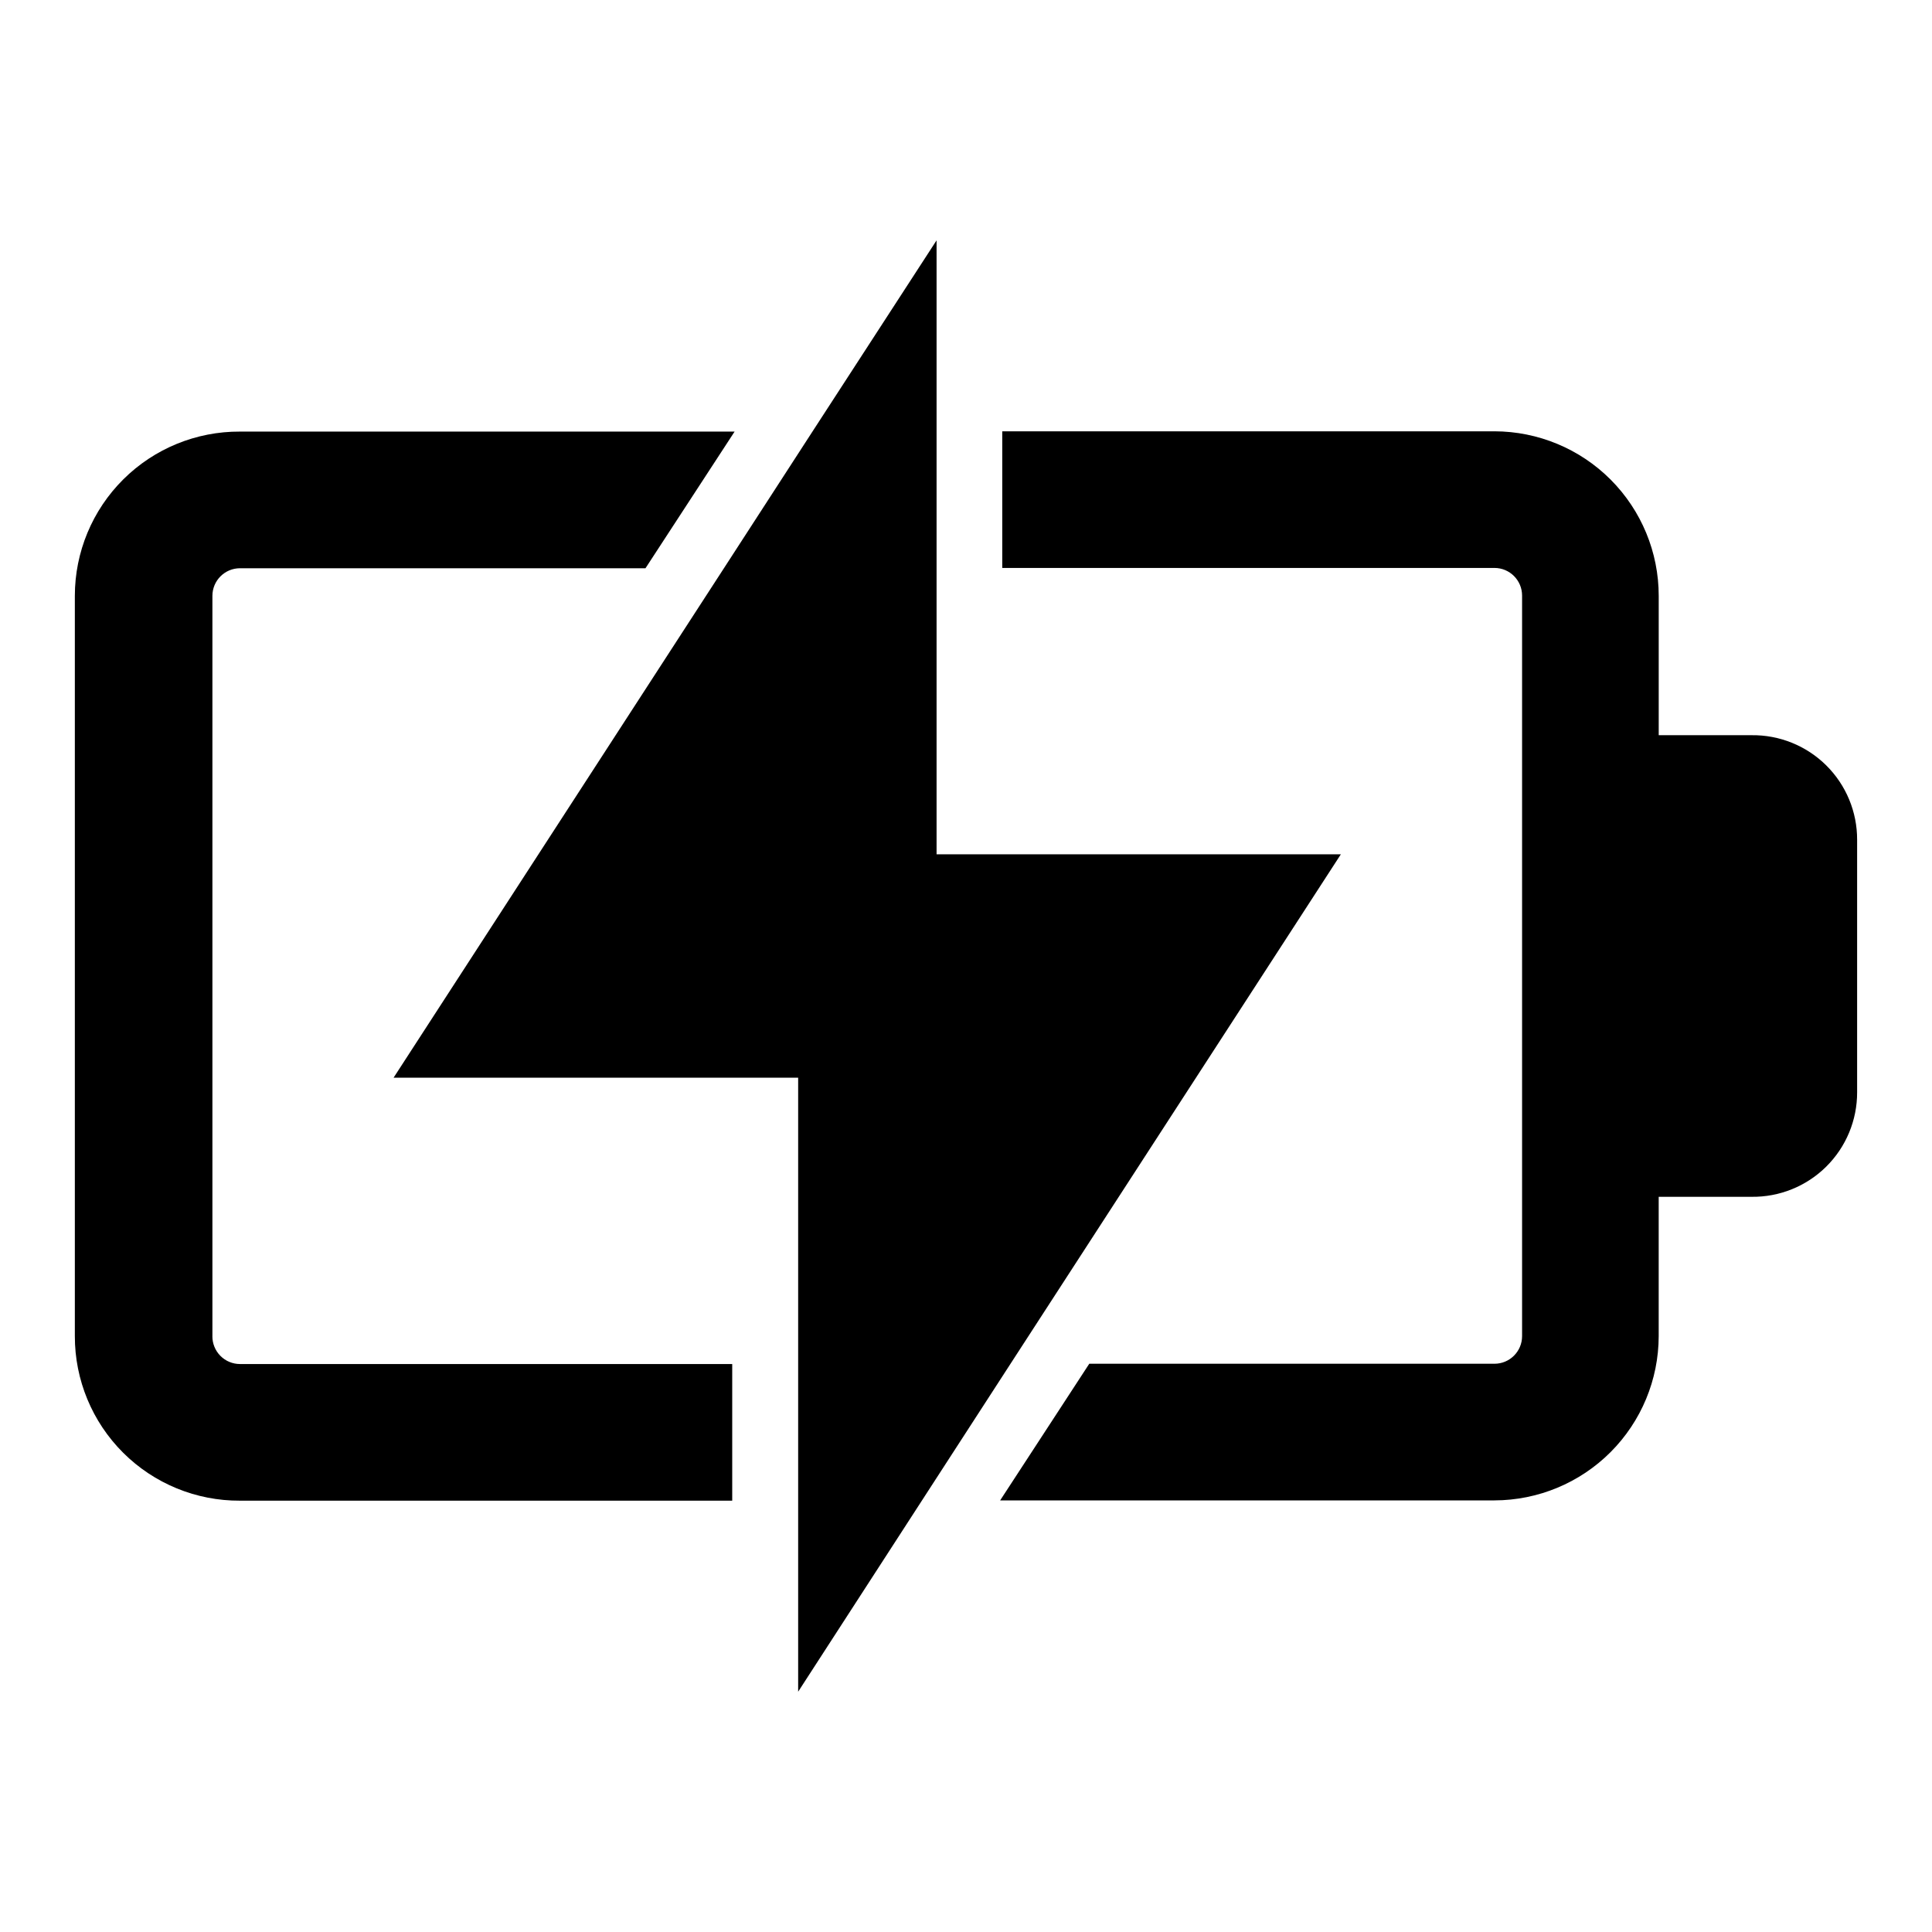
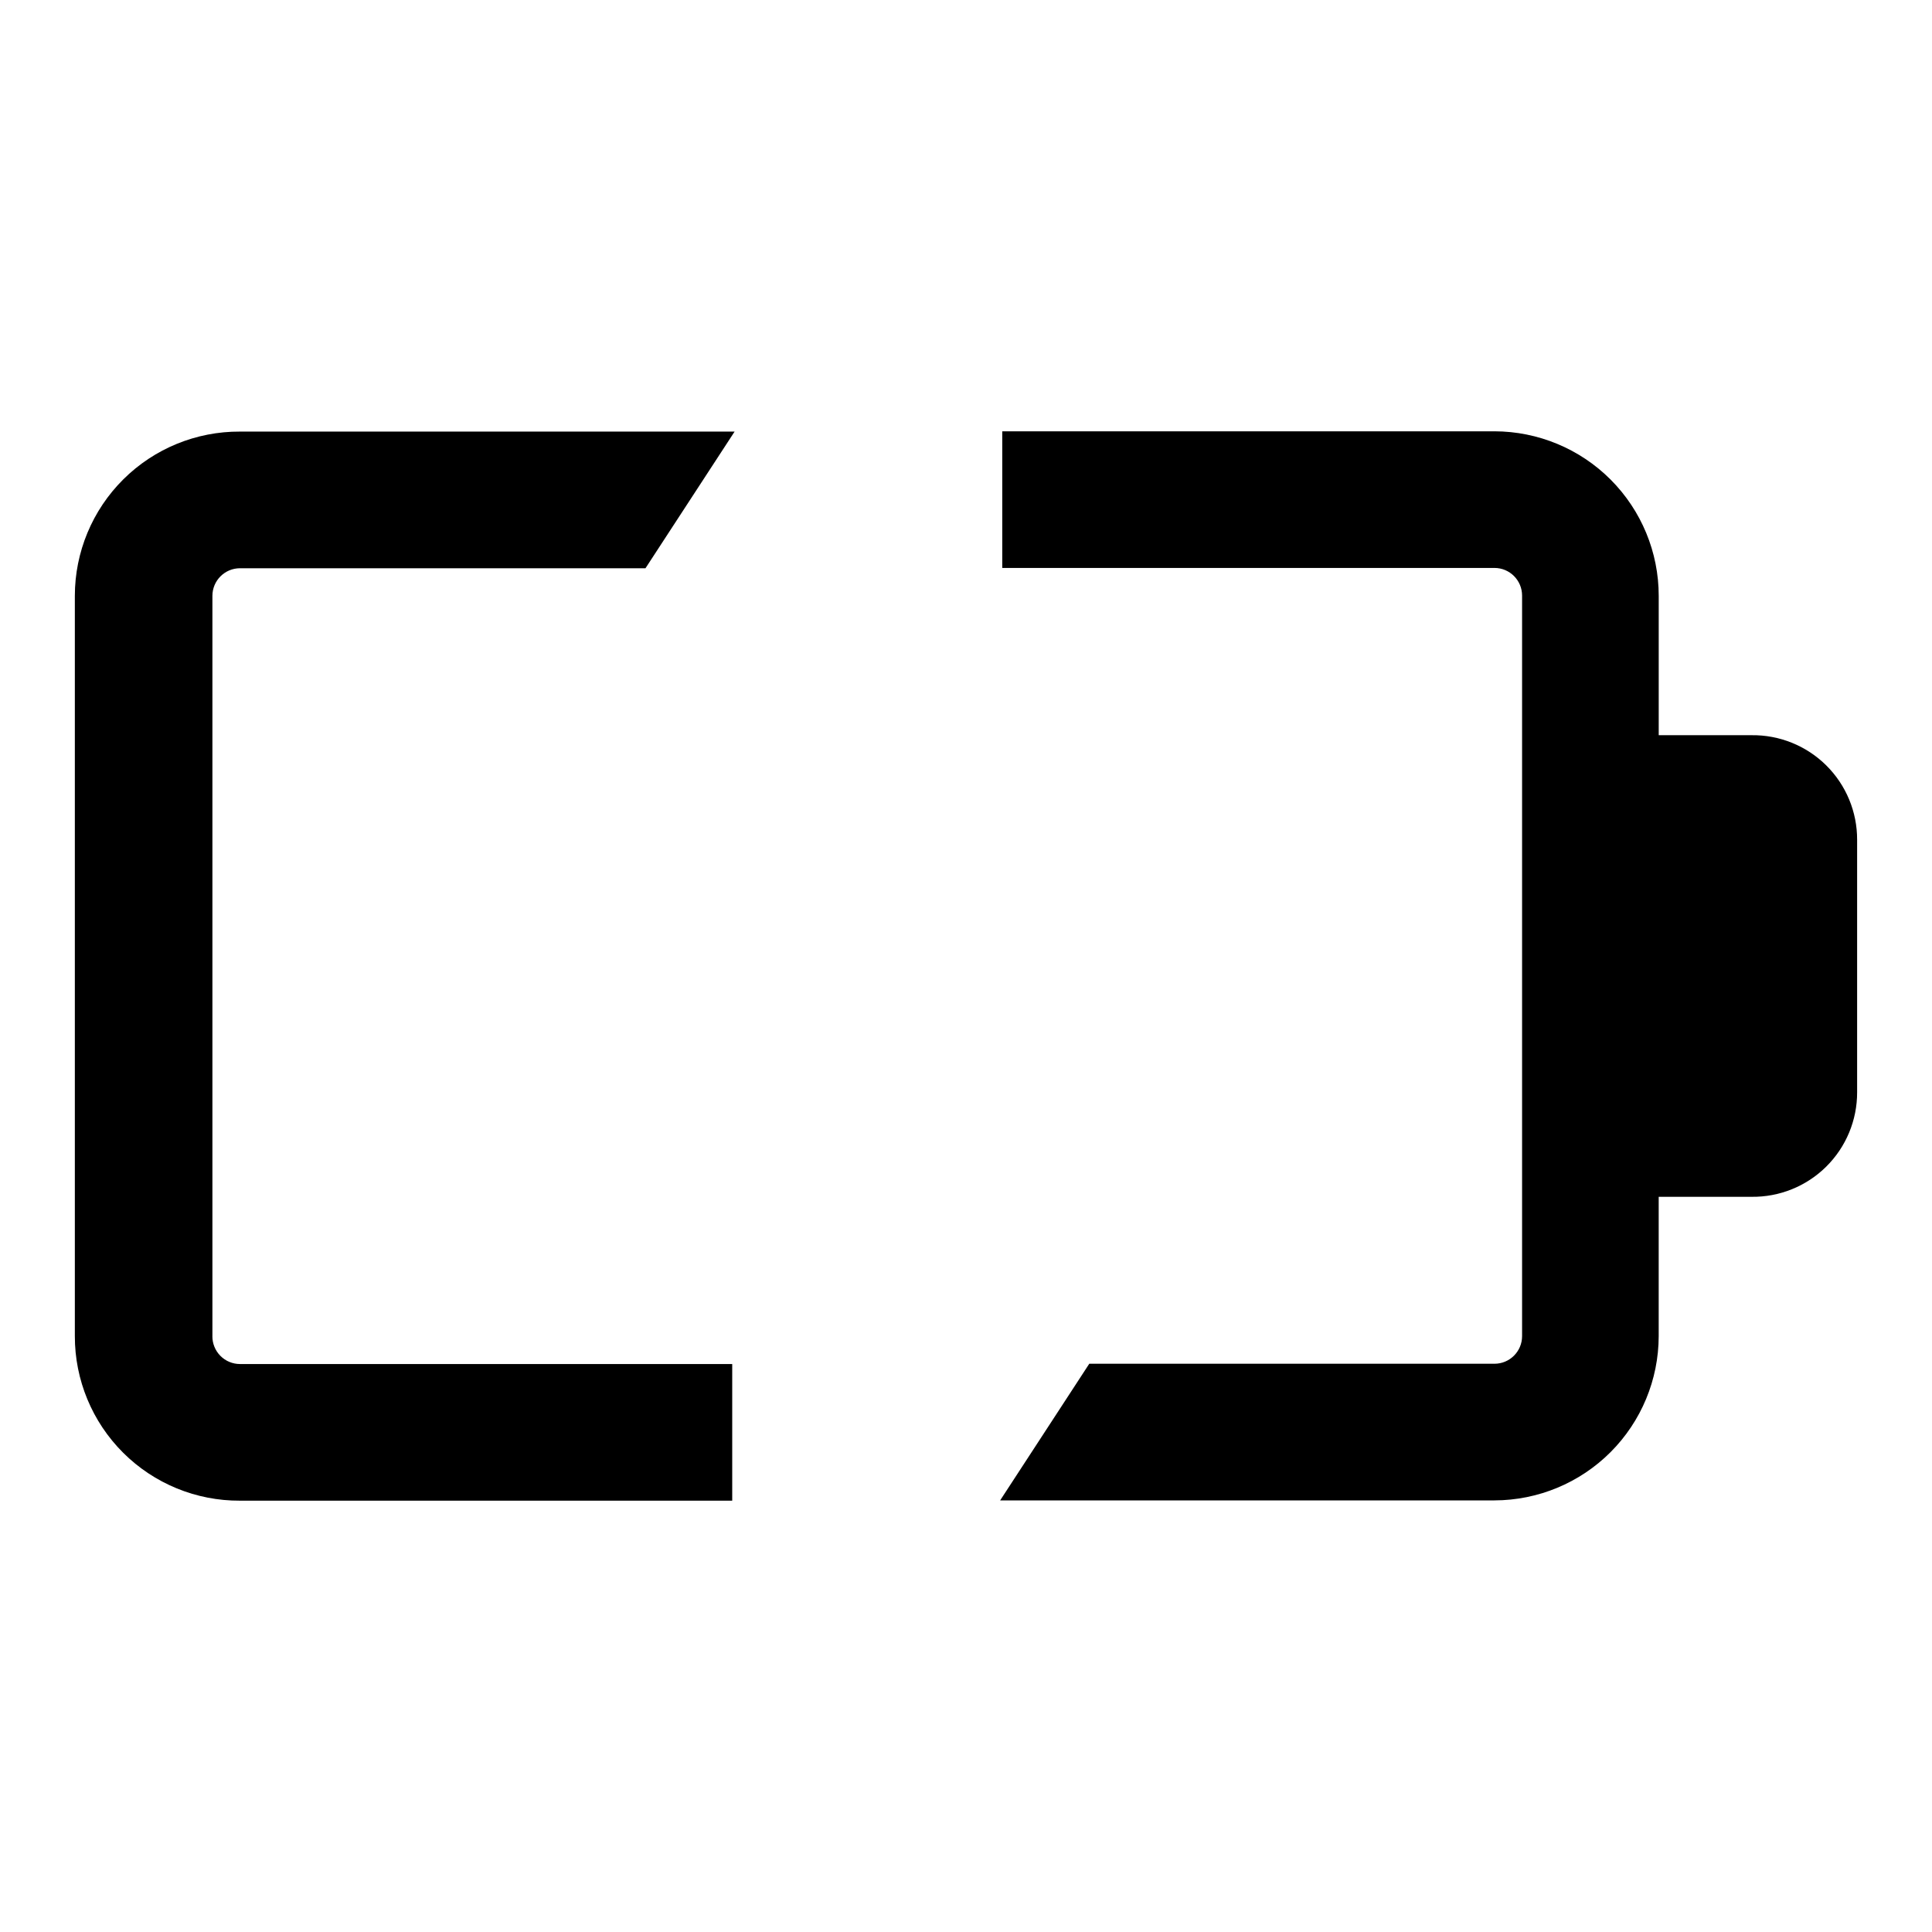
<svg xmlns="http://www.w3.org/2000/svg" fill="#000000" width="800px" height="800px" version="1.1" viewBox="144 144 512 512">
  <g>
-     <path d="m499.34 370.4-87.539 135.01-23.457 36.211-32.824 50.695v-162.71h-107.22l87.535-135 23.461-36.215 32.906-50.695v162.71z" />
    <path d="m200.29 498.08v-196.17c0-4.043 3.277-7.32 7.32-7.32h107.45l23.617-36.211-131.07-0.004c-11.586-0.062-22.719 4.496-30.934 12.668s-12.836 19.281-12.836 30.867v196.17c-0.02 11.602 4.59 22.73 12.809 30.918 8.215 8.188 19.363 12.758 30.961 12.695h130.44v-36.211h-130.44c-1.953 0-3.828-0.781-5.203-2.172s-2.137-3.273-2.117-5.231zm407.85-159.25h-24.562v-36.918c0-11.555-4.586-22.633-12.746-30.812-8.16-8.176-19.234-12.777-30.785-12.801h-130.44v36.211h130.44c4.043 0 7.32 3.281 7.32 7.324v196.25c0 4.047-3.277 7.324-7.32 7.324h-107.38l-23.617 36.211h130.99c11.539-0.023 22.598-4.613 30.758-12.773 8.16-8.16 12.754-19.223 12.773-30.762v-36.918h24.562c7.406 0.105 14.551-2.769 19.82-7.981 5.269-5.211 8.223-12.32 8.203-19.73v-66.914 0.004c0.02-7.41-2.934-14.52-8.203-19.73s-12.414-8.086-19.82-7.981z" />
  </g>
</svg>